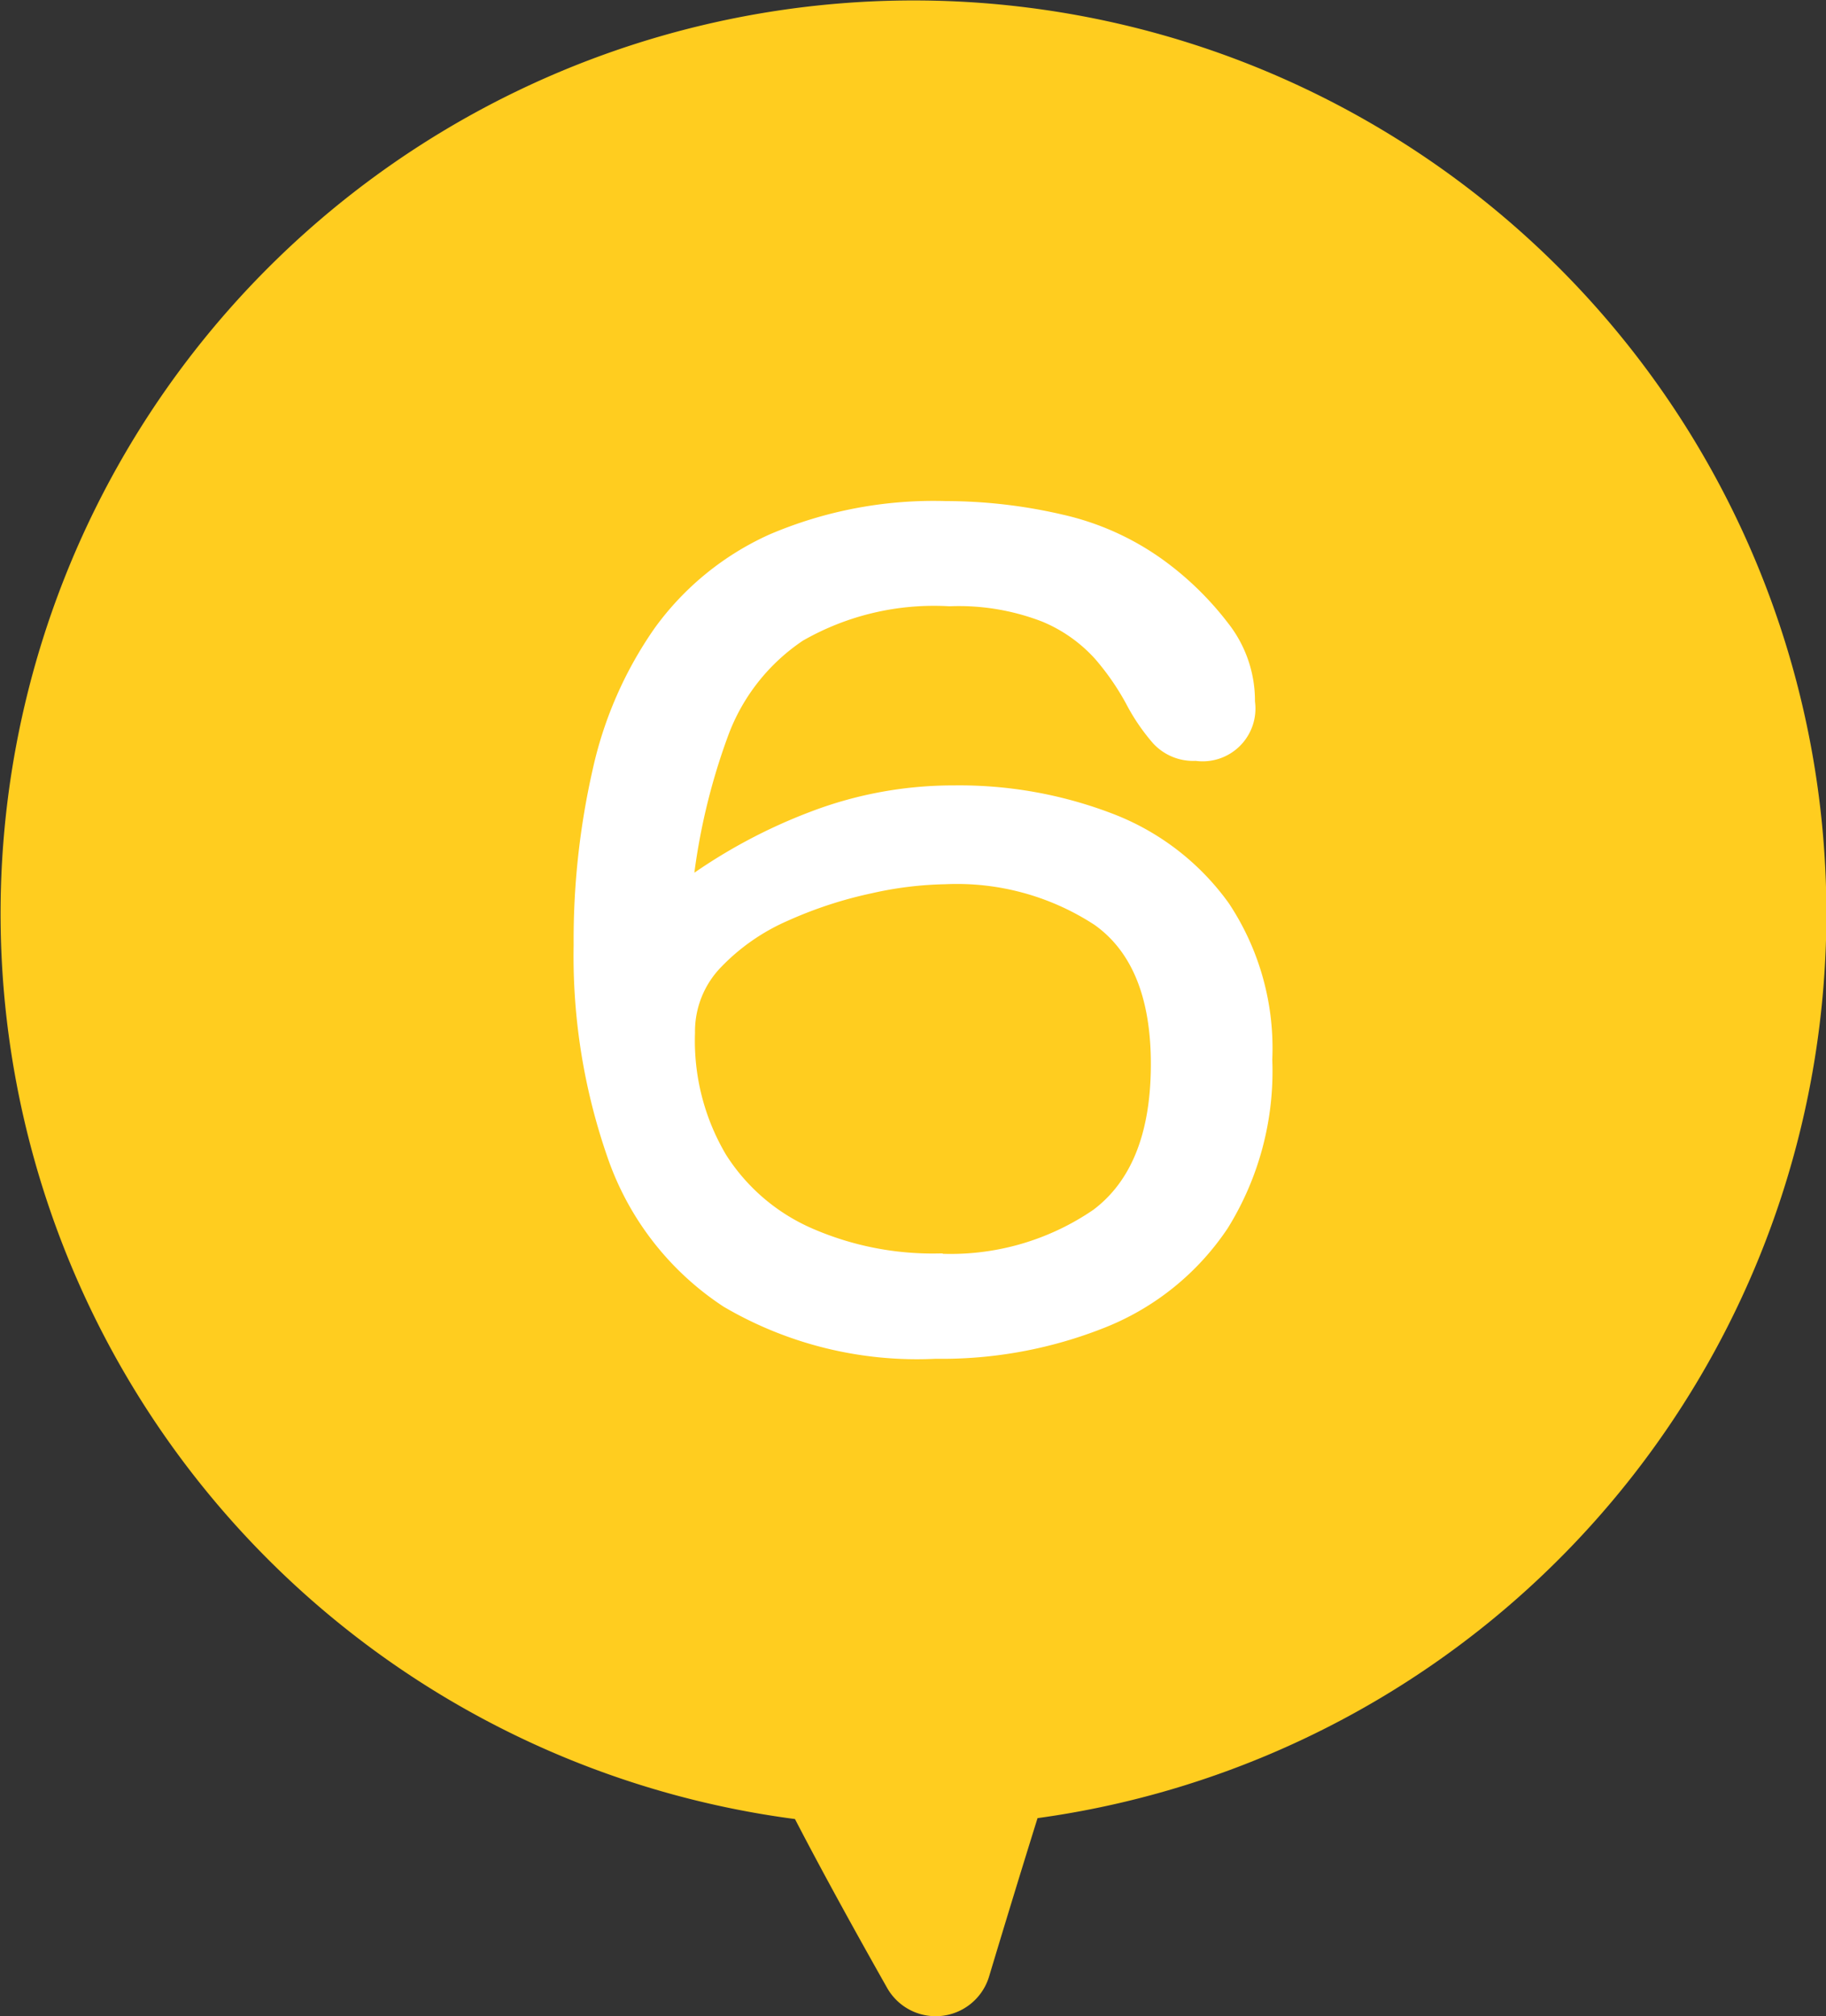
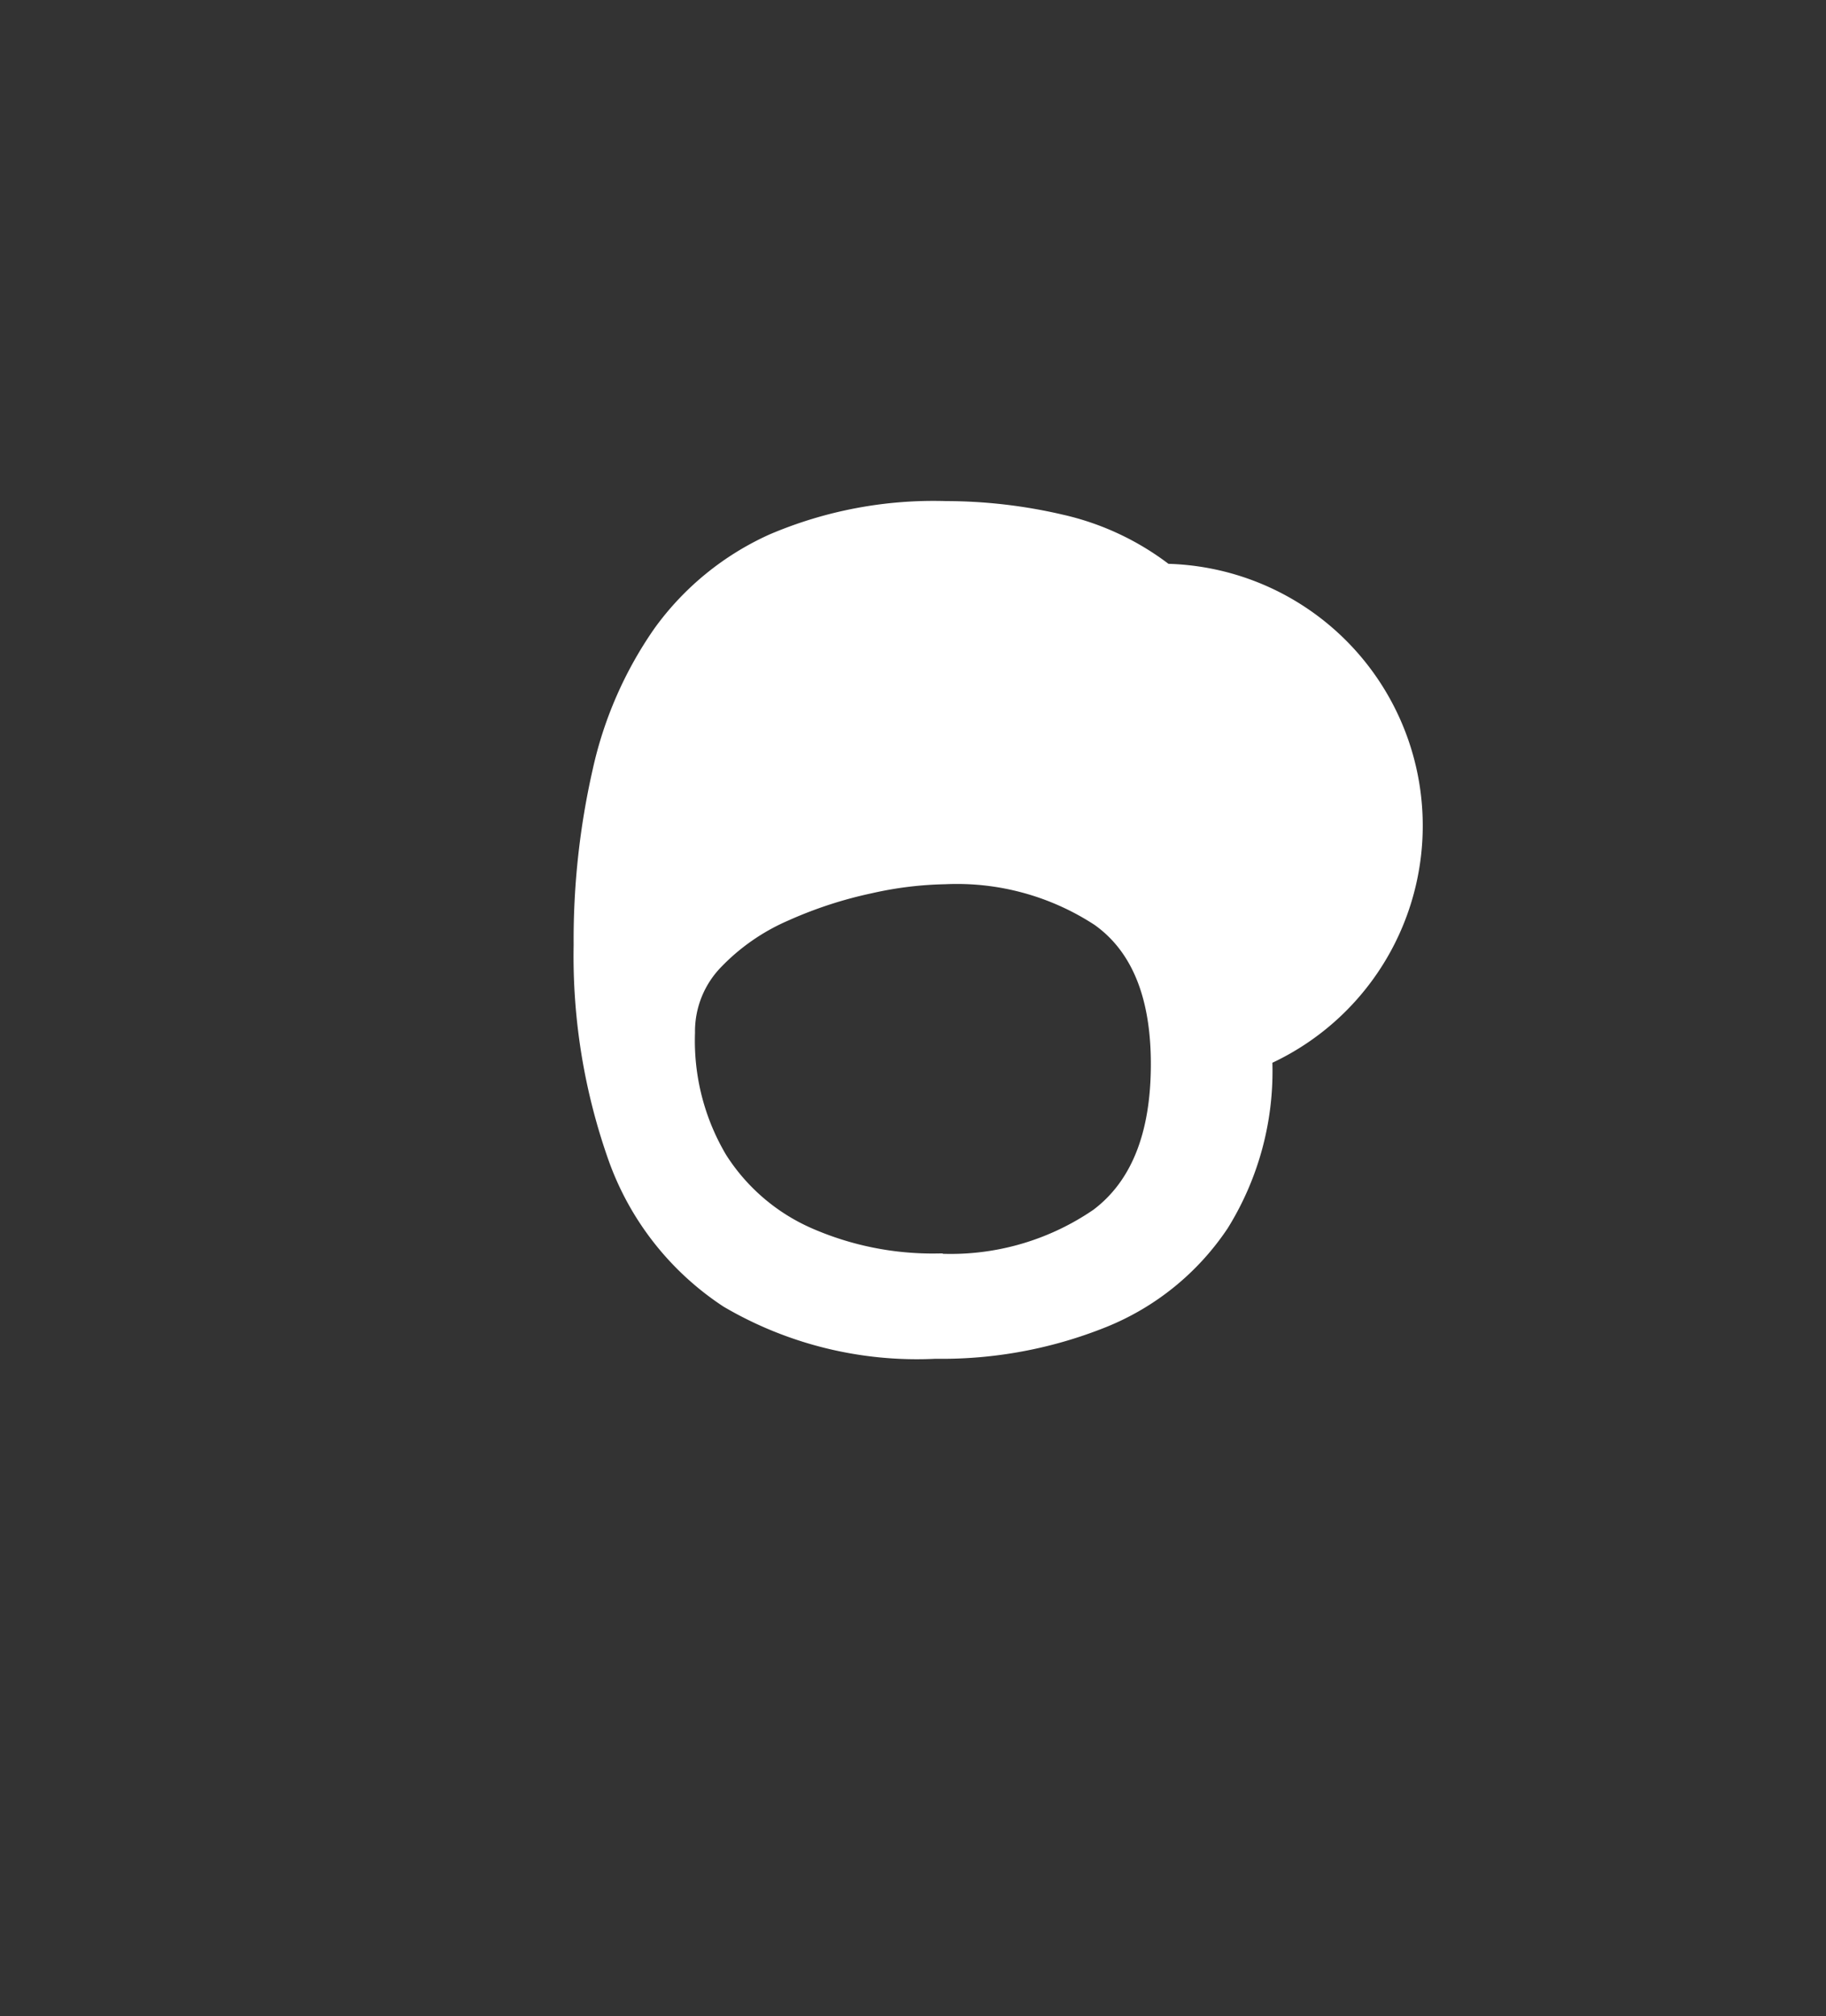
<svg xmlns="http://www.w3.org/2000/svg" width="54.438" height="60.106" viewBox="0 0 54.438 60.106">
  <rect x="0" y="0" width="54.438" height="60.106" fill="#333333" stroke="none" />
  <defs>
    <clipPath id="clip-path">
      <rect id="長方形_1141" data-name="長方形 1141" width="54.438" height="60.106" fill="#ffcd1f" />
    </clipPath>
  </defs>
  <g id="グループ_1616" data-name="グループ 1616" transform="translate(-1361.278 -1972.516)">
    <g id="グループ_1483" data-name="グループ 1483" transform="translate(1361.278 1972.516)">
      <g id="グループ_1478" data-name="グループ 1478" clip-path="url(#clip-path)">
-         <path id="パス_4020" data-name="パス 4020" d="M36.229,1.54A27.223,27.223,0,1,0,23.7,54.228c.846,1.633,1.871,3.484,2.747,5.033a1.663,1.663,0,0,0,3.04-.338c.439-1.459.956-3.157,1.445-4.722a27.223,27.223,0,0,0,5.3-52.66" transform="translate(0 0)" fill="#ffcd1f" />
-       </g>
+         </g>
    </g>
-     <path id="パス_4239" data-name="パス 4239" d="M16.887.1a11.234,11.234,0,0,1-6.236-1.531A8.554,8.554,0,0,1,7.283-5.72a18.1,18.1,0,0,1-1.031-6.365,22.736,22.736,0,0,1,.564-5.2,11.628,11.628,0,0,1,1.821-4.157A8.412,8.412,0,0,1,12-24.186a12.294,12.294,0,0,1,5.2-.983,15.251,15.251,0,0,1,3.448.4A8.056,8.056,0,0,1,23.783-23.3a9.181,9.181,0,0,1,1.708,1.708,3.59,3.59,0,0,1,.773,2.256,1.424,1.424,0,0,1-1.611,1.611,1.478,1.478,0,0,1-1.16-.467,5.9,5.9,0,0,1-.79-1.16,7.682,7.682,0,0,0-.951-1.37,4.532,4.532,0,0,0-1.627-1.144,7.035,7.035,0,0,0-2.82-.467,8.008,8.008,0,0,0-4.447,1.047,6,6,0,0,0-2.3,2.933,19.054,19.054,0,0,0-1.047,4.431,16,16,0,0,1,3.754-2.014,11.763,11.763,0,0,1,4.173-.757,12.607,12.607,0,0,1,4.689.838,7.451,7.451,0,0,1,3.384,2.61A7.661,7.661,0,0,1,26.78-8.669a8.713,8.713,0,0,1-1.305,4.947A7.754,7.754,0,0,1,21.93-.838,12.986,12.986,0,0,1,16.887.1Zm.064-2.836a7.676,7.676,0,0,0,4.737-1.337q1.772-1.337,1.772-4.463,0-3.029-1.74-4.27a7.656,7.656,0,0,0-4.544-1.241,10.93,10.93,0,0,0-2.224.274,12.506,12.506,0,0,0-2.514.822,6.326,6.326,0,0,0-2.046,1.418,2.9,2.9,0,0,0-.822,2.063,6.819,6.819,0,0,0,.951,3.722A5.921,5.921,0,0,0,13.148-3.5,9.139,9.139,0,0,0,16.951-2.739Z" transform="translate(1372.278 2012.773)" fill="#fff" stroke="#fff" stroke-width="0.3" />
+     <path id="パス_4239" data-name="パス 4239" d="M16.887.1a11.234,11.234,0,0,1-6.236-1.531A8.554,8.554,0,0,1,7.283-5.72a18.1,18.1,0,0,1-1.031-6.365,22.736,22.736,0,0,1,.564-5.2,11.628,11.628,0,0,1,1.821-4.157A8.412,8.412,0,0,1,12-24.186a12.294,12.294,0,0,1,5.2-.983,15.251,15.251,0,0,1,3.448.4A8.056,8.056,0,0,1,23.783-23.3A7.661,7.661,0,0,1,26.78-8.669a8.713,8.713,0,0,1-1.305,4.947A7.754,7.754,0,0,1,21.93-.838,12.986,12.986,0,0,1,16.887.1Zm.064-2.836a7.676,7.676,0,0,0,4.737-1.337q1.772-1.337,1.772-4.463,0-3.029-1.74-4.27a7.656,7.656,0,0,0-4.544-1.241,10.93,10.93,0,0,0-2.224.274,12.506,12.506,0,0,0-2.514.822,6.326,6.326,0,0,0-2.046,1.418,2.9,2.9,0,0,0-.822,2.063,6.819,6.819,0,0,0,.951,3.722A5.921,5.921,0,0,0,13.148-3.5,9.139,9.139,0,0,0,16.951-2.739Z" transform="translate(1372.278 2012.773)" fill="#fff" stroke="#fff" stroke-width="0.3" />
  </g>
</svg>